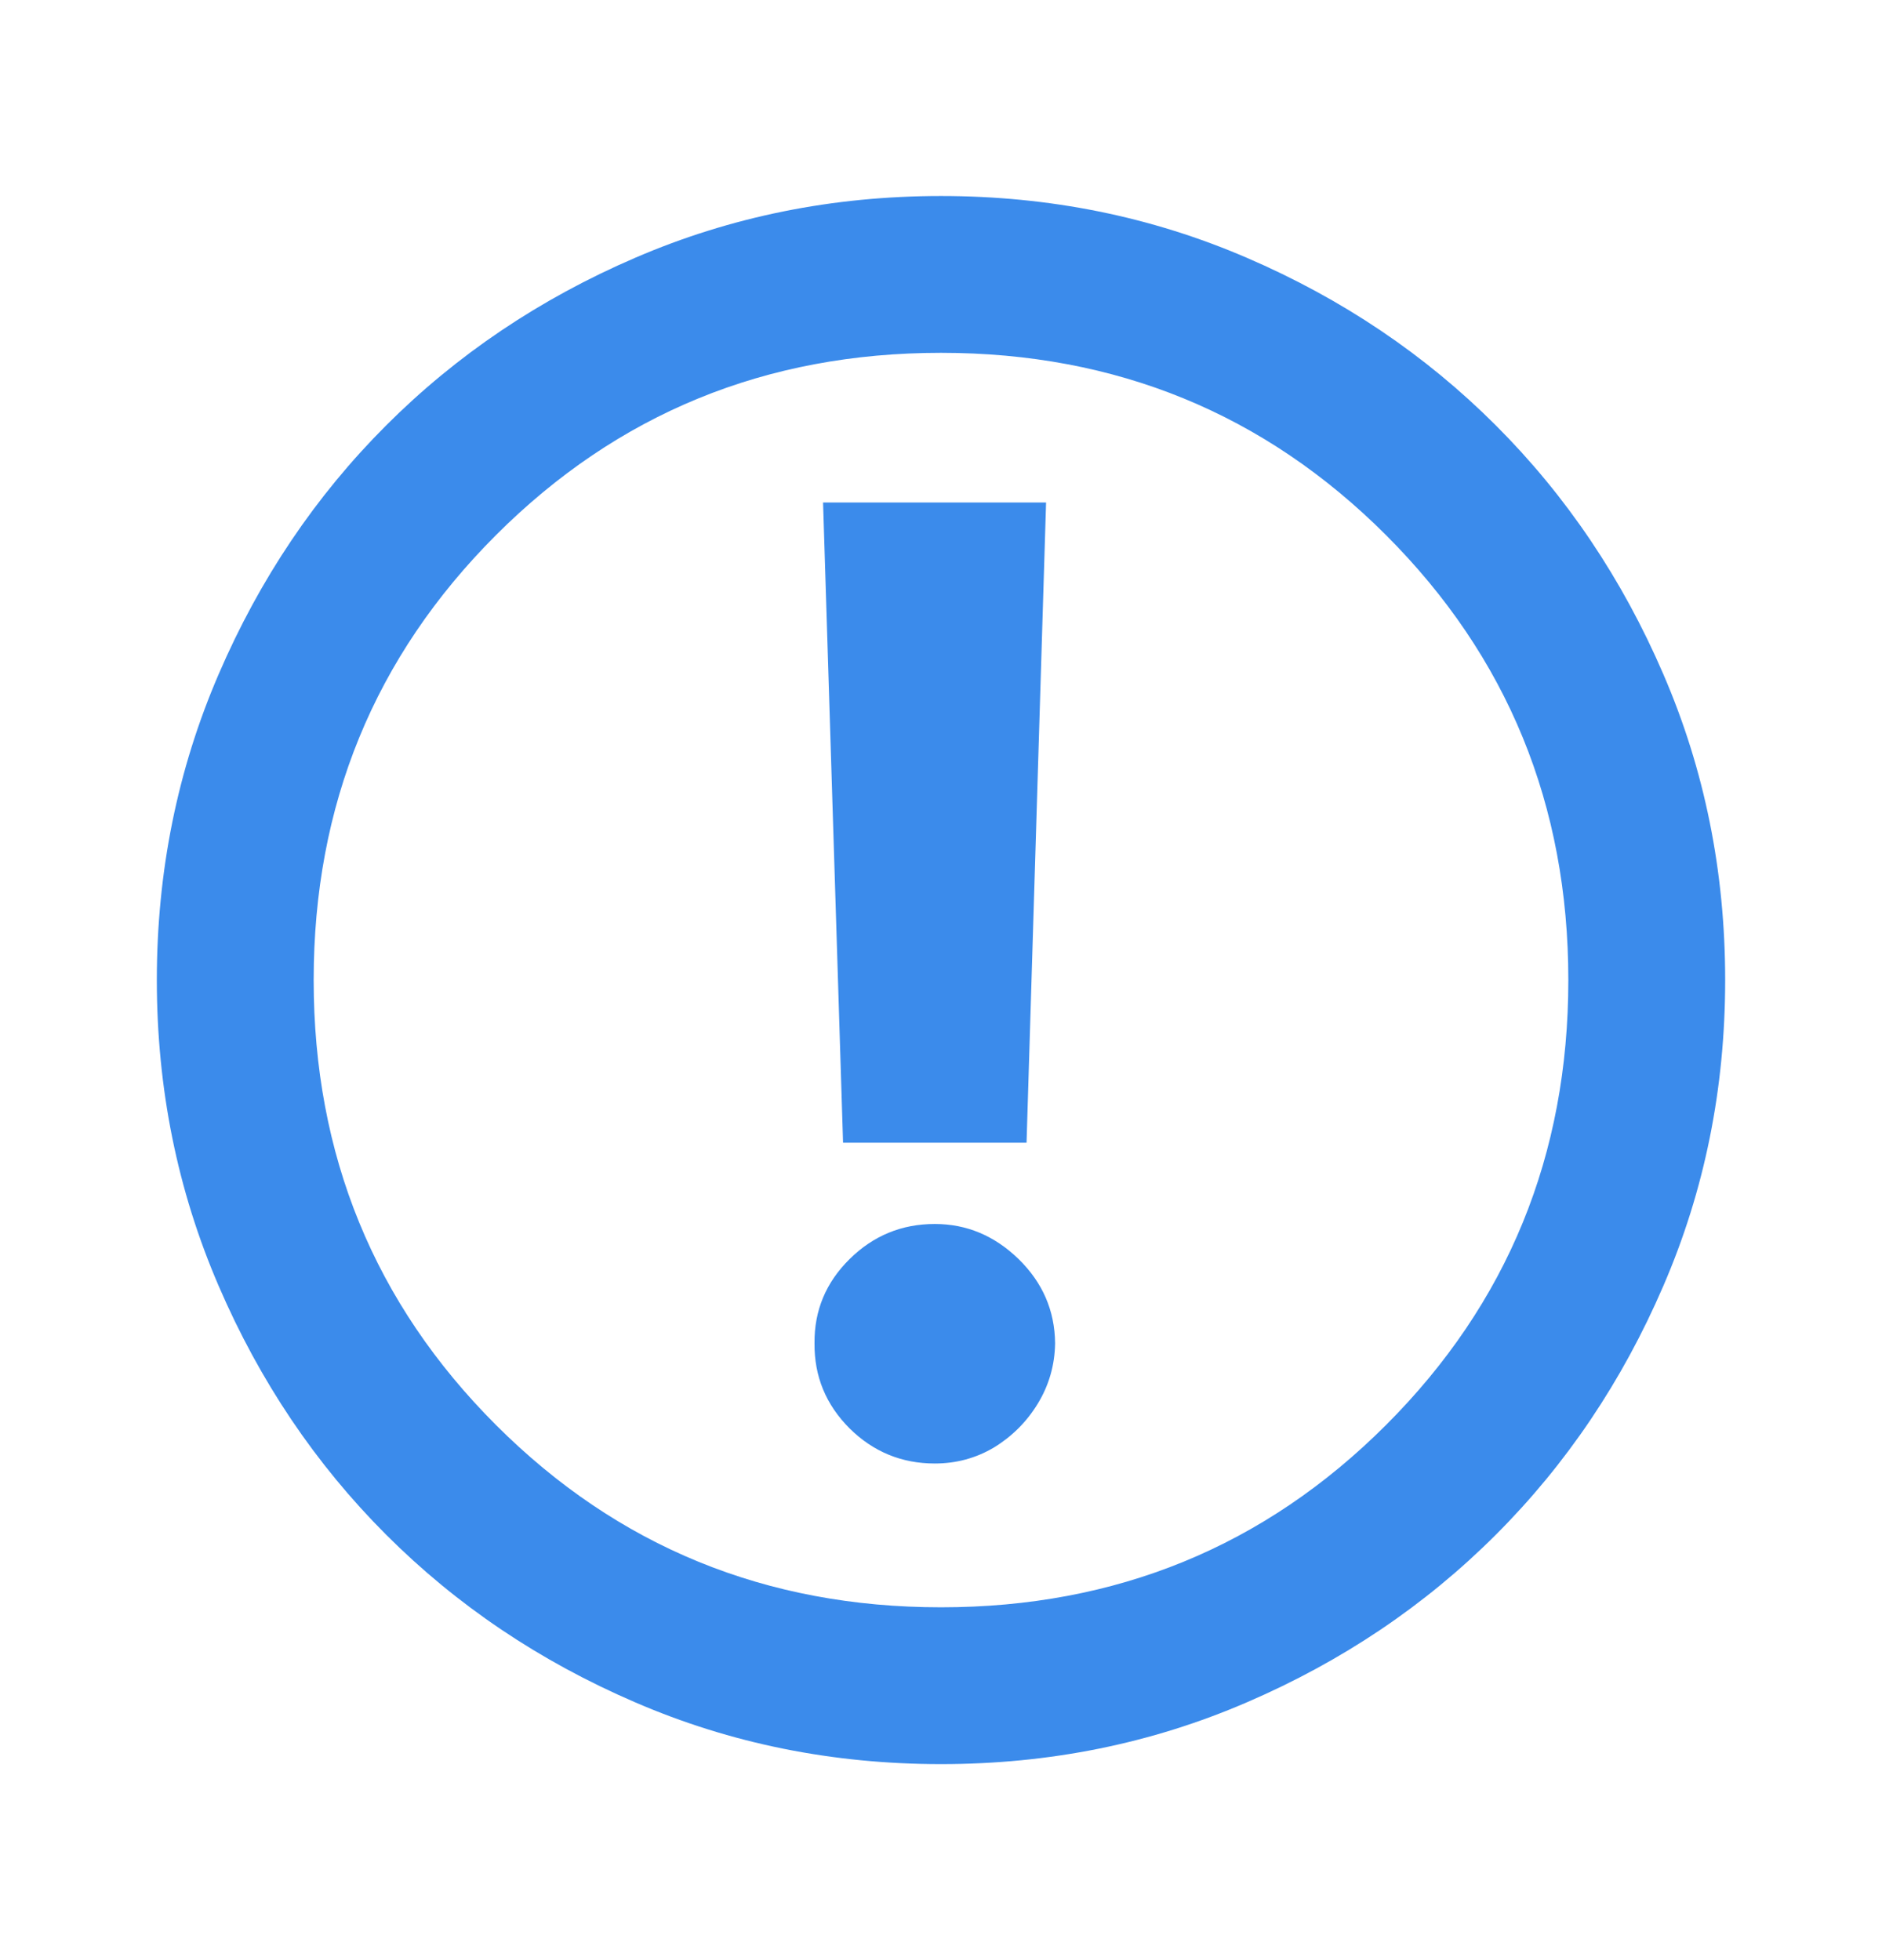
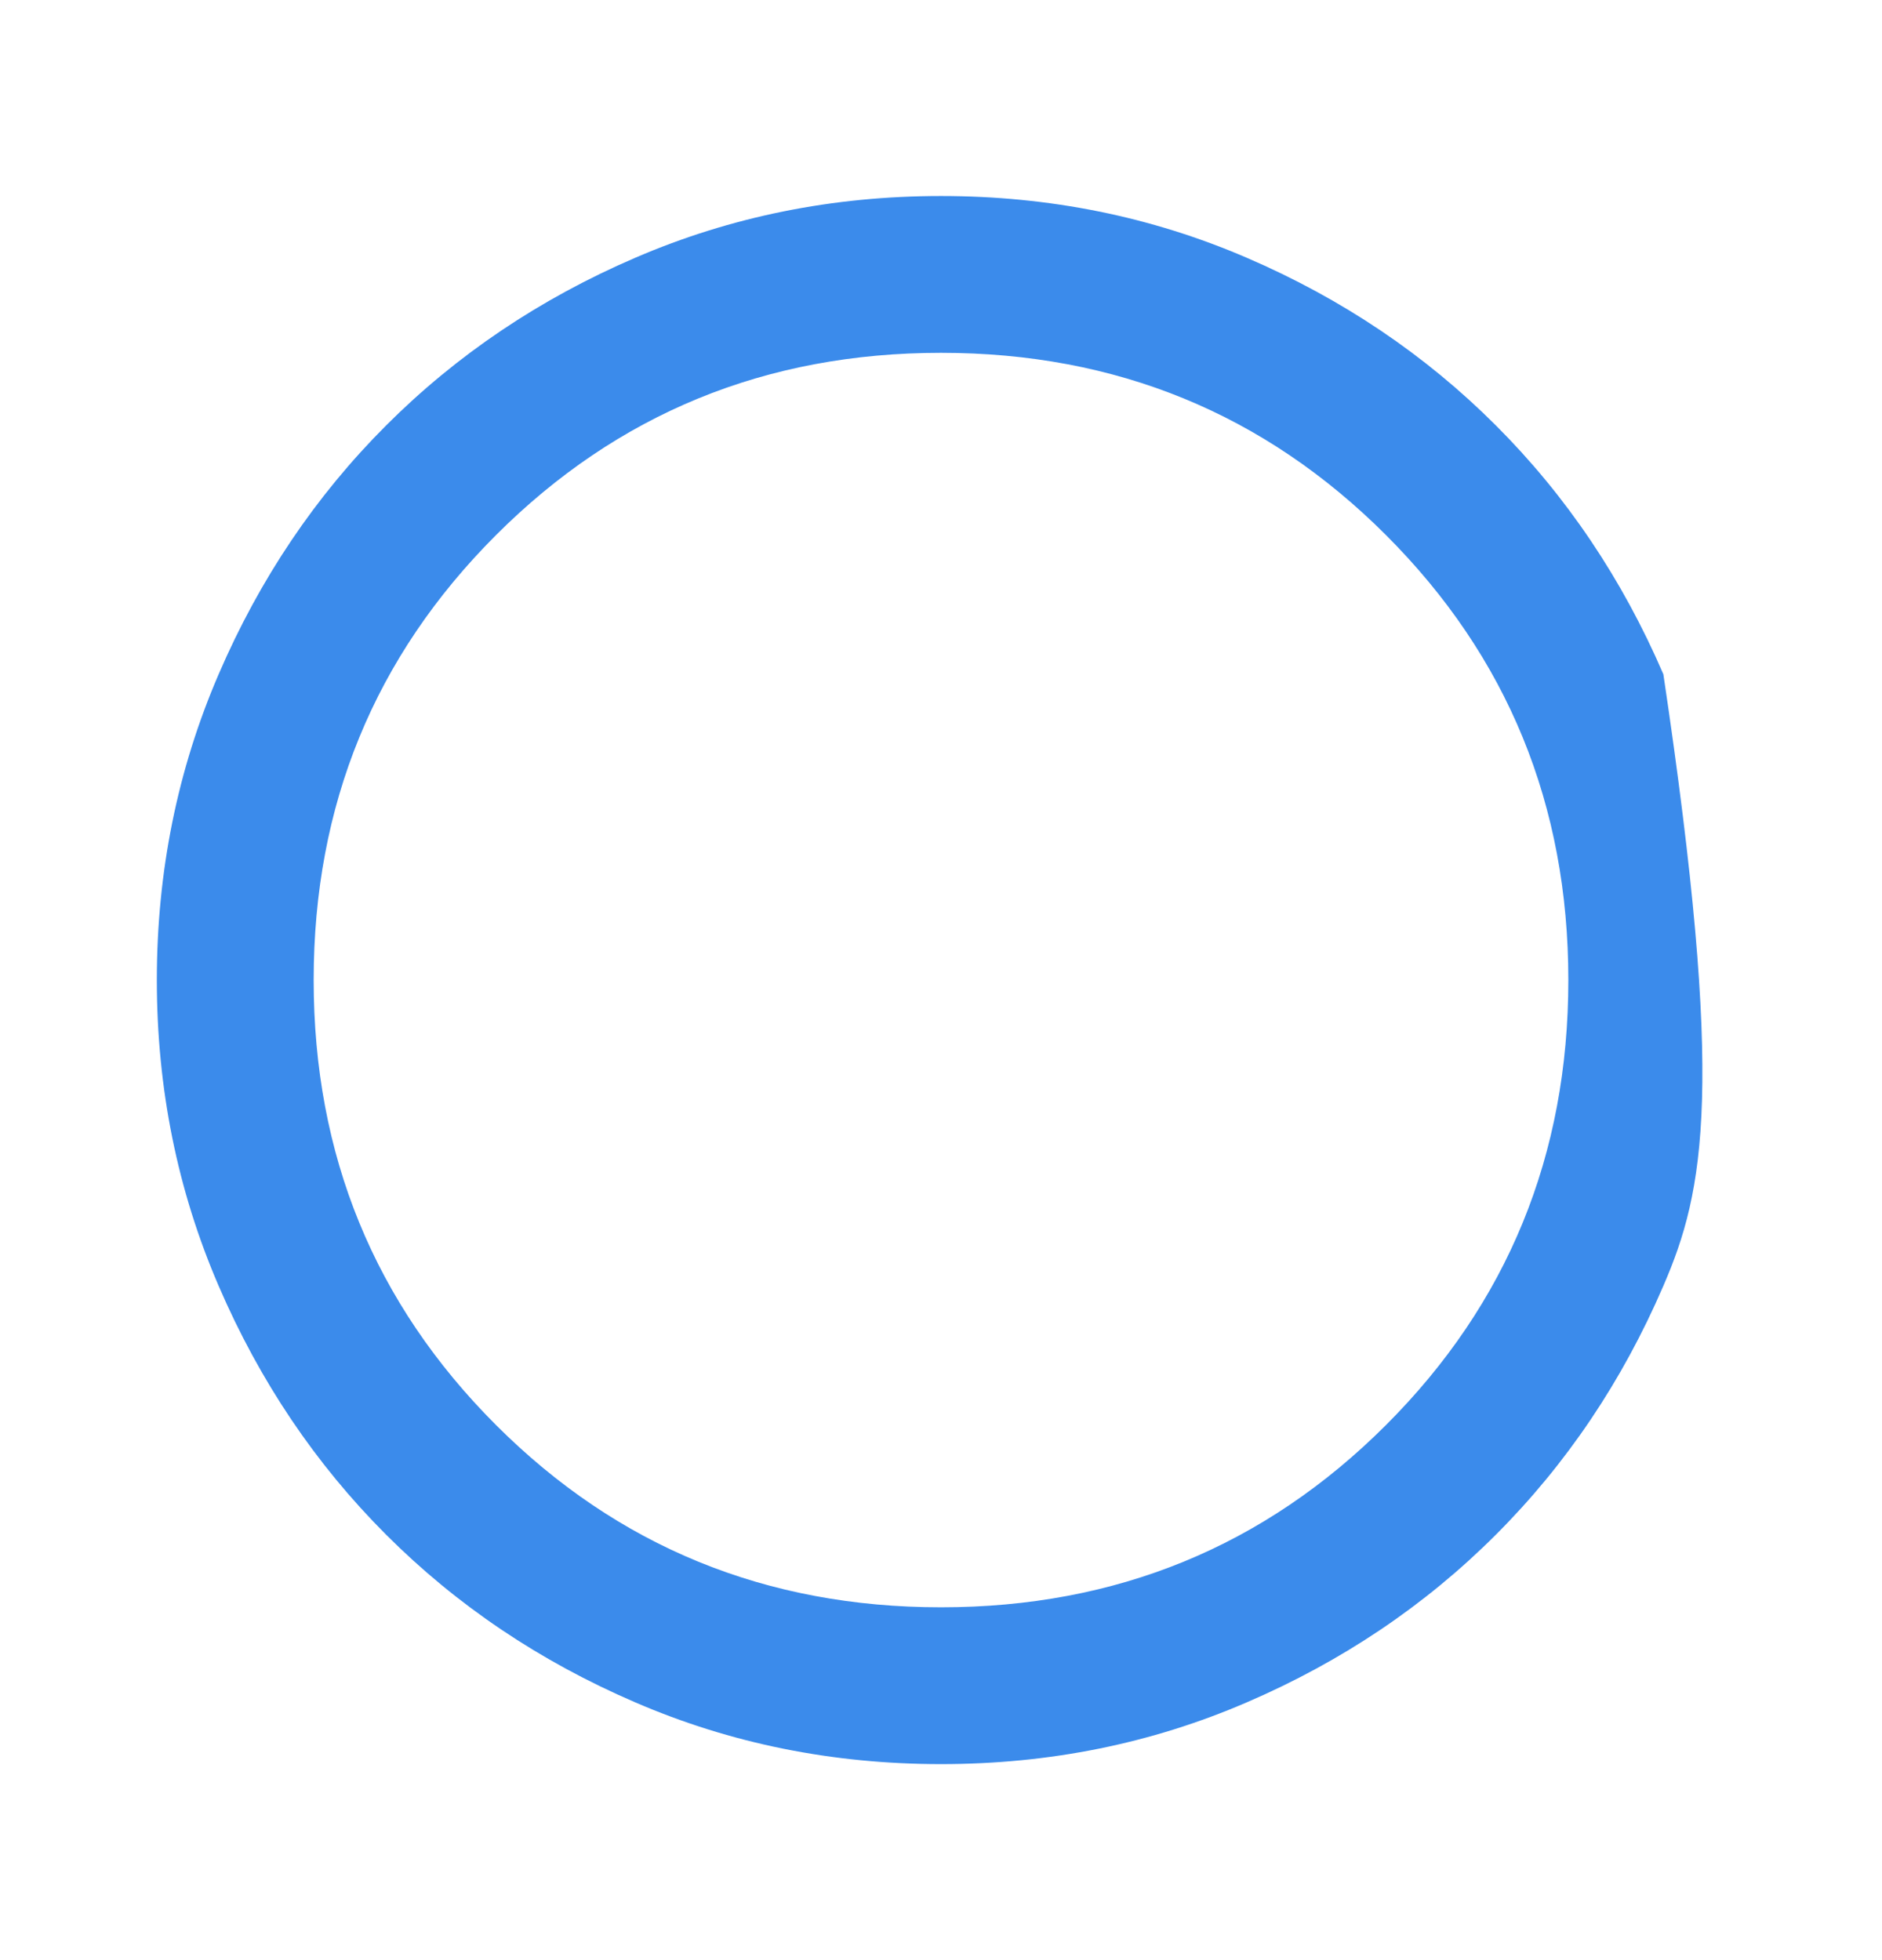
<svg xmlns="http://www.w3.org/2000/svg" width="24" height="25" viewBox="0 0 24 25" fill="none">
-   <path d="M12 22.5C10.617 22.5 9.317 22.238 8.1 21.712C6.883 21.188 5.825 20.475 4.925 19.575C4.025 18.675 3.312 17.617 2.788 16.4C2.263 15.183 2 13.883 2 12.5C2 11.117 2.263 9.817 2.788 8.6C3.312 7.383 4.025 6.325 4.925 5.425C5.825 4.525 6.883 3.812 8.1 3.288C9.317 2.763 10.617 2.5 12 2.5C13.383 2.5 14.683 2.763 15.9 3.288C17.117 3.812 18.175 4.525 19.075 5.425C19.975 6.325 20.688 7.383 21.212 8.6C21.738 9.817 22 11.117 22 12.5C22 13.883 21.738 15.183 21.212 16.4C20.688 17.617 19.975 18.675 19.075 19.575C18.175 20.475 17.117 21.188 15.9 21.712C14.683 22.238 13.383 22.5 12 22.5ZM12 20.5C14.233 20.5 16.125 19.725 17.675 18.175C19.225 16.625 20 14.733 20 12.5C20 10.267 19.225 8.375 17.675 6.825C16.125 5.275 14.233 4.5 12 4.5C9.767 4.5 7.875 5.275 6.325 6.825C4.775 8.375 4 10.267 4 12.5C4 14.733 4.775 16.625 6.325 18.175C7.875 19.725 9.767 20.5 12 20.5Z" fill="#3B8BEB" />
-   <path d="M13.34 6.409L13.091 14.575H10.751L10.496 6.409H13.34ZM11.921 18.666C11.499 18.666 11.137 18.517 10.835 18.219C10.532 17.916 10.383 17.554 10.387 17.132C10.383 16.715 10.532 16.357 10.835 16.058C11.137 15.76 11.499 15.611 11.921 15.611C12.326 15.611 12.682 15.76 12.989 16.058C13.295 16.357 13.451 16.715 13.455 17.132C13.451 17.413 13.376 17.671 13.232 17.906C13.091 18.136 12.905 18.321 12.675 18.462C12.445 18.598 12.194 18.666 11.921 18.666Z" fill="#3B8BEB" />
+   <path d="M12 22.5C10.617 22.5 9.317 22.238 8.1 21.712C6.883 21.188 5.825 20.475 4.925 19.575C4.025 18.675 3.312 17.617 2.788 16.4C2.263 15.183 2 13.883 2 12.5C2 11.117 2.263 9.817 2.788 8.6C3.312 7.383 4.025 6.325 4.925 5.425C5.825 4.525 6.883 3.812 8.1 3.288C9.317 2.763 10.617 2.5 12 2.5C13.383 2.5 14.683 2.763 15.9 3.288C17.117 3.812 18.175 4.525 19.075 5.425C19.975 6.325 20.688 7.383 21.212 8.6C22 13.883 21.738 15.183 21.212 16.4C20.688 17.617 19.975 18.675 19.075 19.575C18.175 20.475 17.117 21.188 15.9 21.712C14.683 22.238 13.383 22.5 12 22.5ZM12 20.5C14.233 20.5 16.125 19.725 17.675 18.175C19.225 16.625 20 14.733 20 12.5C20 10.267 19.225 8.375 17.675 6.825C16.125 5.275 14.233 4.5 12 4.5C9.767 4.5 7.875 5.275 6.325 6.825C4.775 8.375 4 10.267 4 12.5C4 14.733 4.775 16.625 6.325 18.175C7.875 19.725 9.767 20.5 12 20.5Z" fill="#3B8BEB" />
</svg>